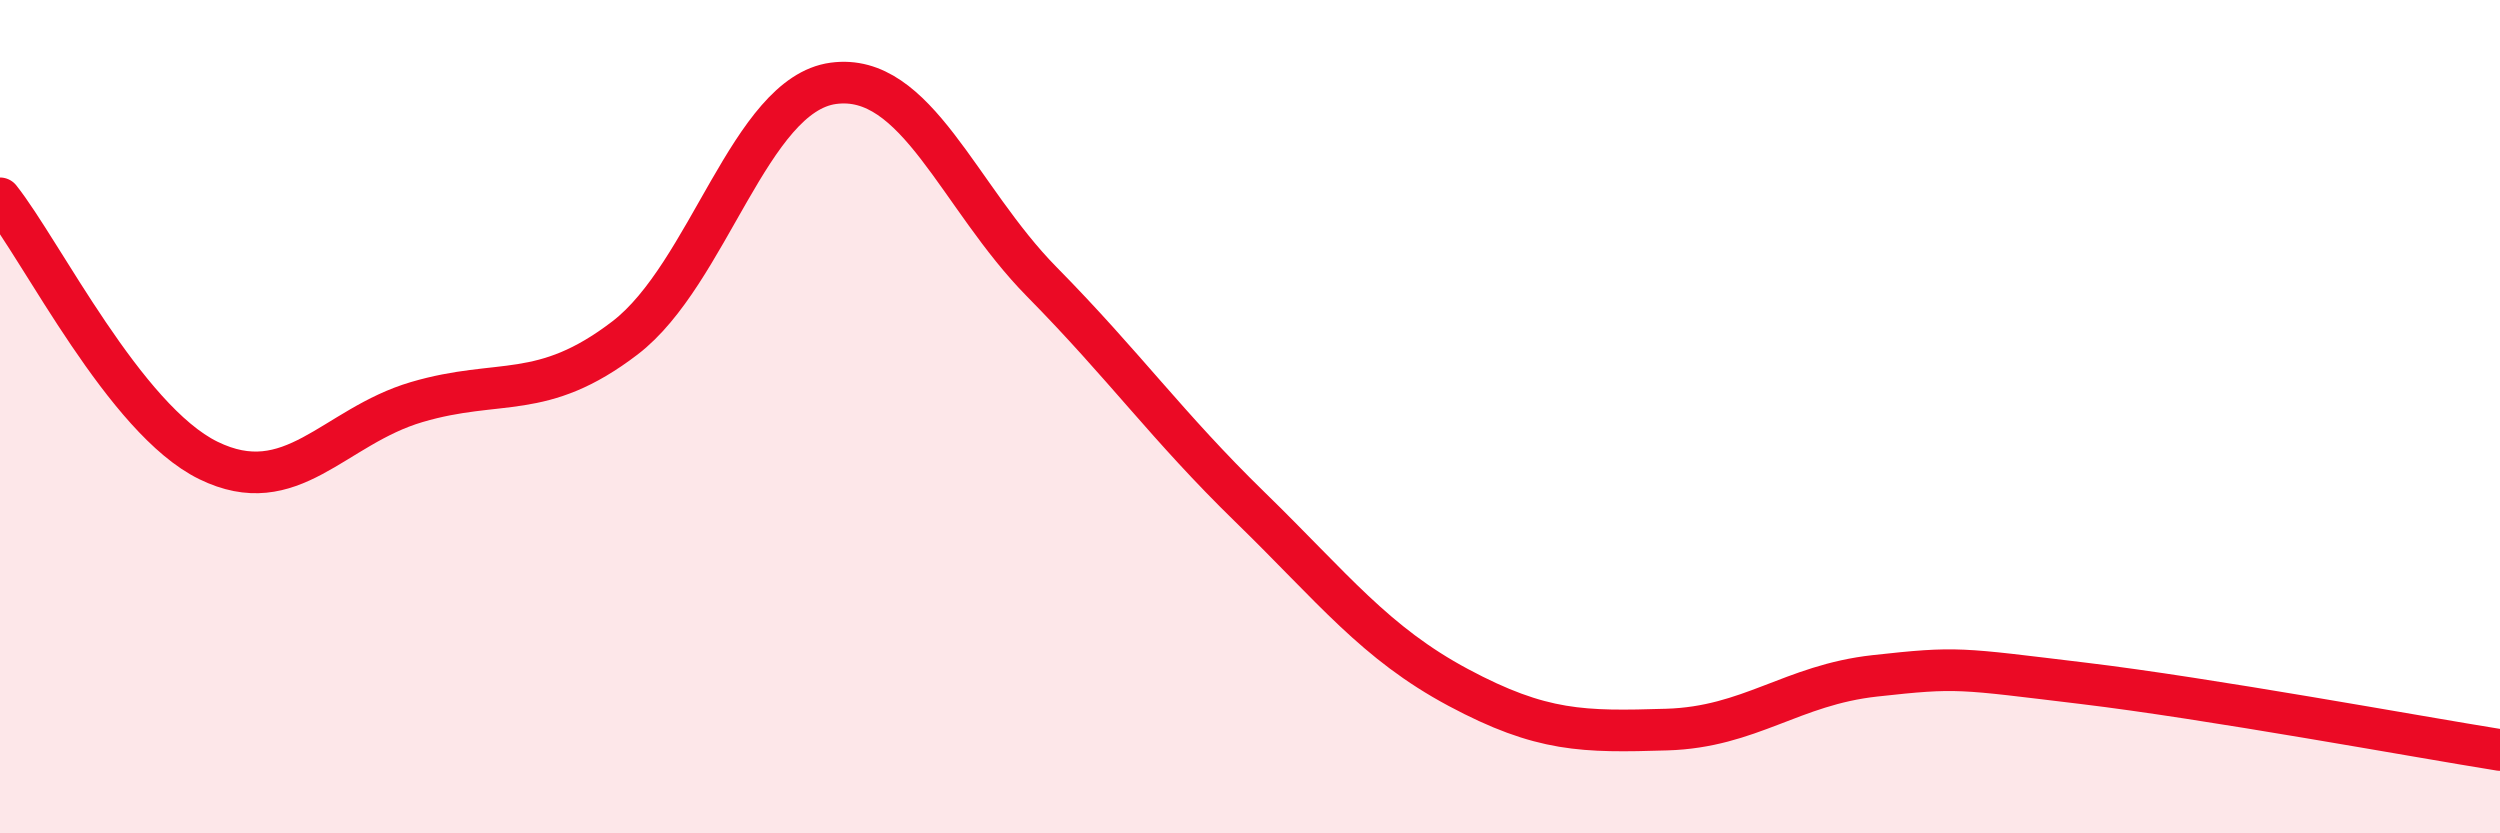
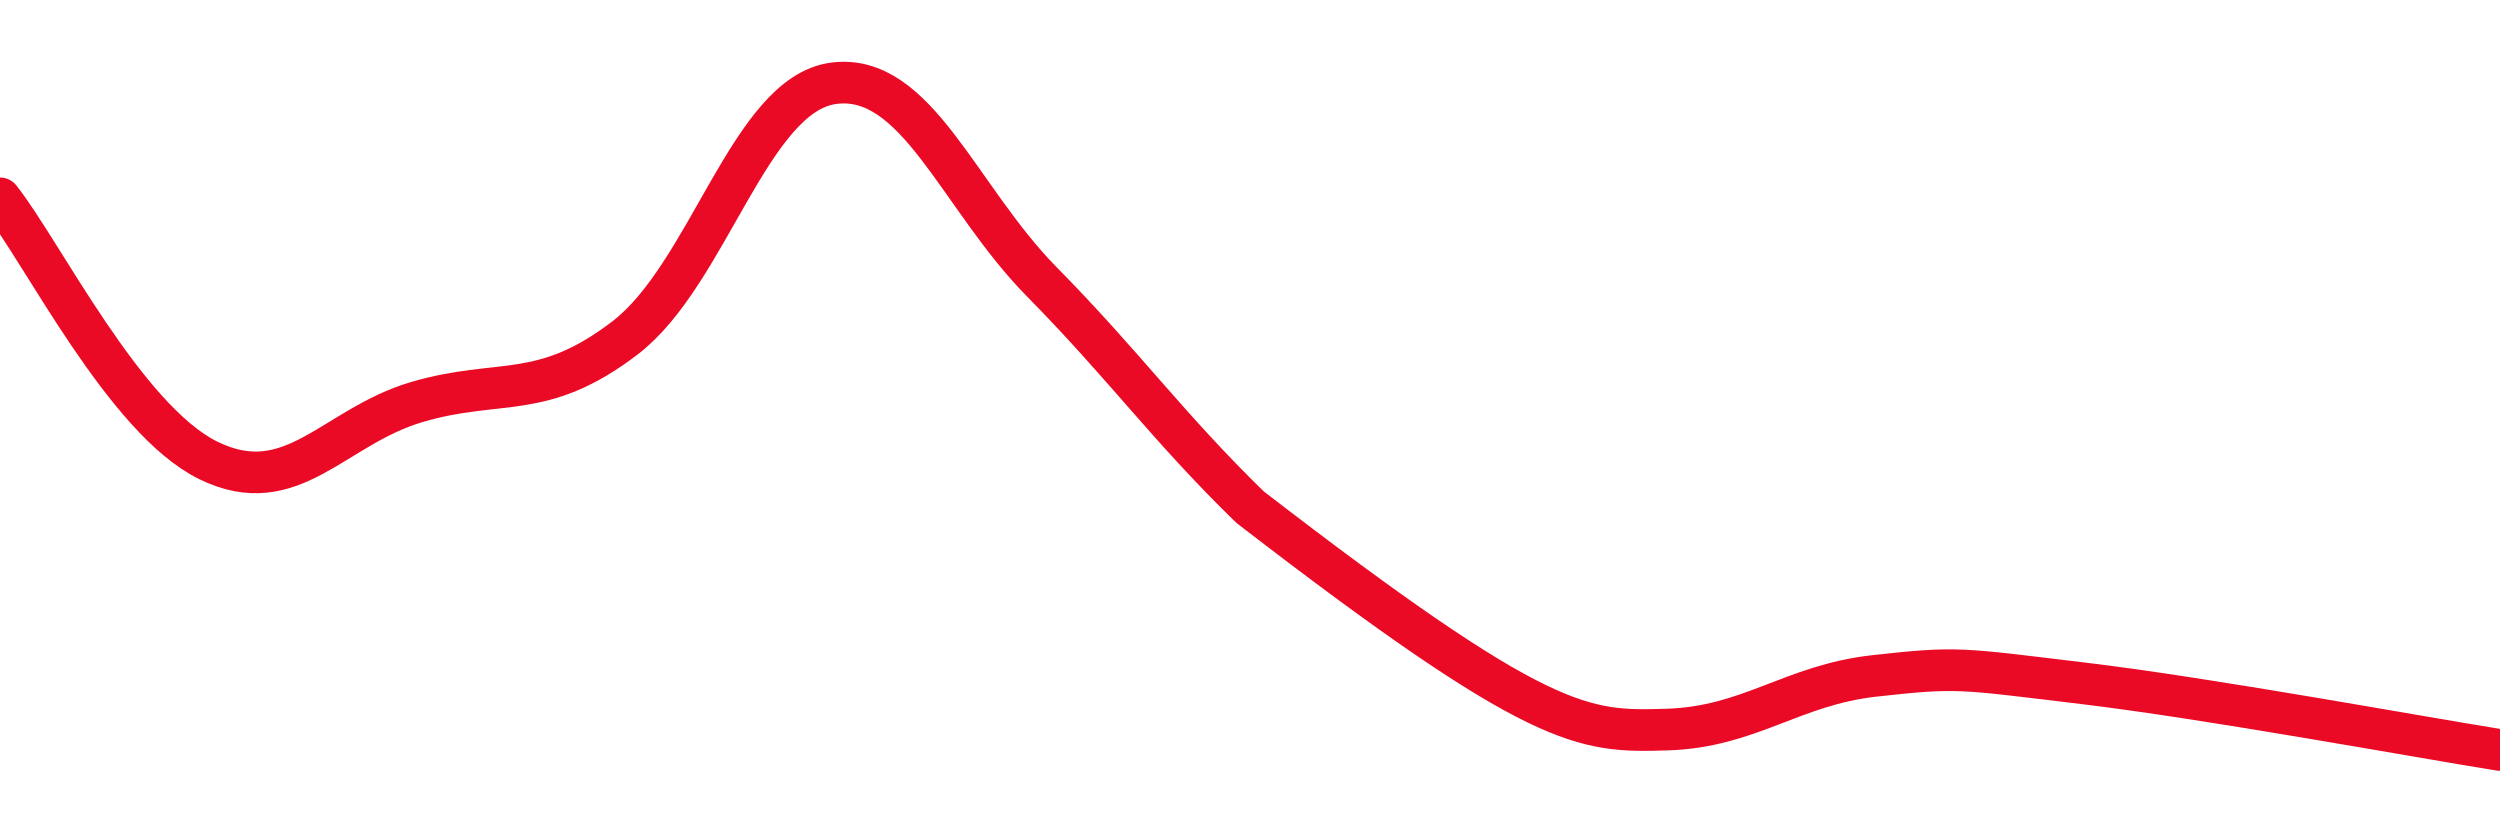
<svg xmlns="http://www.w3.org/2000/svg" width="60" height="20" viewBox="0 0 60 20">
-   <path d="M 0,4.76 C 1,6.02 3,10.07 5,11.05 C 7,12.03 8,10.24 10,9.65 C 12,9.06 13,9.64 15,8.11 C 17,6.58 18,2.27 20,2 C 22,1.73 23,4.73 25,6.76 C 27,8.79 28,10.22 30,12.17 C 32,14.12 33,15.43 35,16.5 C 37,17.57 38,17.57 40,17.51 C 42,17.45 43,16.44 45,16.22 C 47,16 47,16.04 50,16.4 C 53,16.76 58,17.68 60,18L60 20L0 20Z" fill="#EB0A25" opacity="0.1" stroke-linecap="round" stroke-linejoin="round" />
-   <path d="M 0,4.76 C 1,6.02 3,10.07 5,11.05 C 7,12.03 8,10.24 10,9.65 C 12,9.06 13,9.64 15,8.11 C 17,6.58 18,2.27 20,2 C 22,1.73 23,4.73 25,6.76 C 27,8.79 28,10.22 30,12.17 C 32,14.12 33,15.43 35,16.5 C 37,17.57 38,17.57 40,17.51 C 42,17.45 43,16.44 45,16.22 C 47,16 47,16.04 50,16.4 C 53,16.76 58,17.68 60,18" stroke="#EB0A25" stroke-width="1" fill="none" stroke-linecap="round" stroke-linejoin="round" />
+   <path d="M 0,4.76 C 1,6.02 3,10.07 5,11.05 C 7,12.03 8,10.24 10,9.65 C 12,9.06 13,9.64 15,8.11 C 17,6.58 18,2.27 20,2 C 22,1.73 23,4.73 25,6.76 C 27,8.79 28,10.22 30,12.17 C 37,17.57 38,17.57 40,17.51 C 42,17.45 43,16.44 45,16.22 C 47,16 47,16.04 50,16.4 C 53,16.76 58,17.68 60,18" stroke="#EB0A25" stroke-width="1" fill="none" stroke-linecap="round" stroke-linejoin="round" />
</svg>